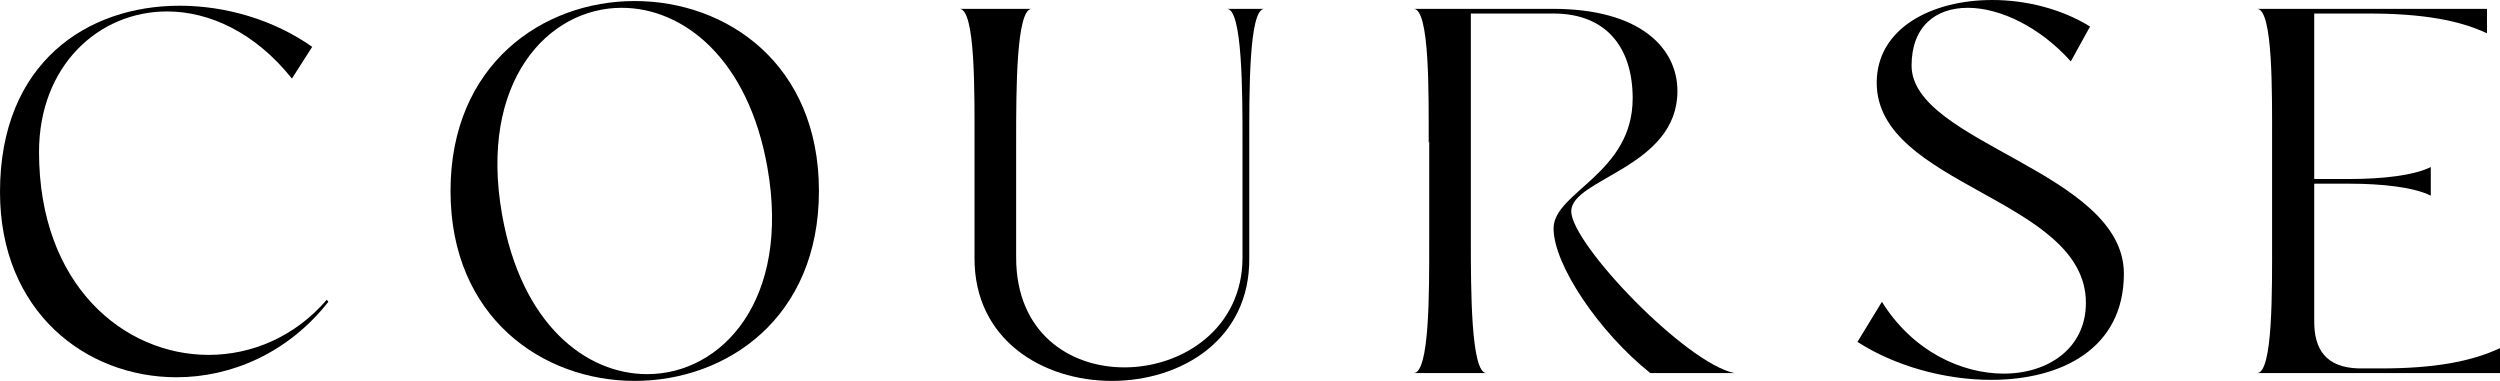
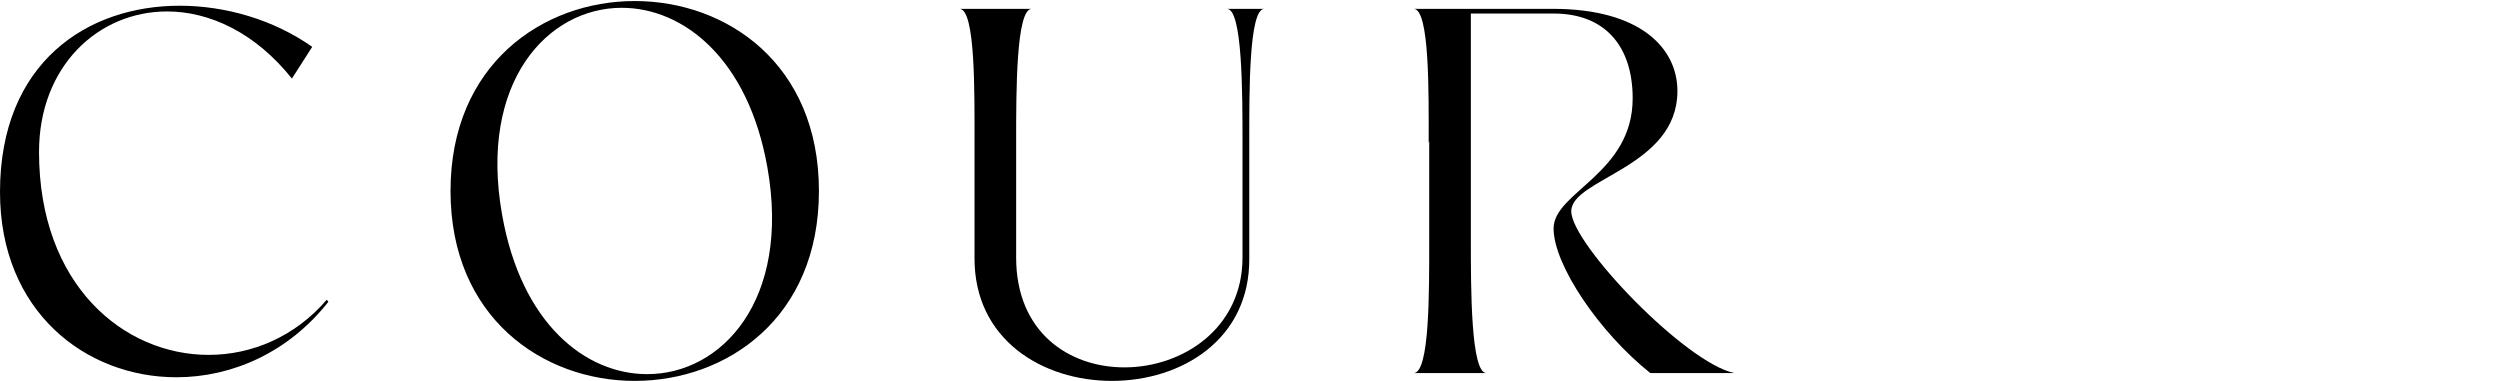
<svg xmlns="http://www.w3.org/2000/svg" id="_レイヤー_2" data-name="レイヤー 2" viewBox="0 0 240.22 36.6">
  <g id="SVG">
    <g>
      <path d="M28.05,7.55c-3.55-4.45-7.95-6.45-12-6.45C9.45,1.1,3.75,6.35,3.75,14.6c0,12.8,8.15,19.5,16.3,19.5,4.15,0,8.3-1.75,11.35-5.3l.15.2c-3.85,4.9-9.3,7.25-14.6,7.25C8.25,36.25,0,29.95,0,18.45,0,6,8.4.55,17.25.55c4.45,0,9.05,1.35,12.75,3.95l-1.95,3.05Z" />
      <path d="M60.99.1c8.85,0,17.7,6.05,17.7,18.25s-8.85,18.25-17.7,18.25-17.7-6.1-17.7-18.25S52.14.1,60.99.1ZM62.19,35.95c7.15,0,13.8-7.1,11.55-19.85-1.85-10.5-8.1-15.35-14-15.35-7.1,0-13.75,7.1-11.5,19.85,1.85,10.55,8.05,15.35,13.95,15.35Z" />
      <path d="M117.89.85h3.6c-1.5,0-1.45,8.05-1.45,12.9v11c.1,7.9-6.55,11.85-13.2,11.85s-13.25-3.95-13.2-11.85v-11c0-4.85.1-12.9-1.45-12.9h6.95c-1.5,0-1.5,7.85-1.5,12.7v11.2c0,7.2,5.1,10.55,10.4,10.55,5.6,0,11.35-3.75,11.35-10.55v-11c0-4.85,0-12.9-1.5-12.9Z" />
      <path d="M135.83.85h13.4c8.35,0,11.95,3.75,11.95,7.9,0,7.35-10.2,8.4-10.2,11.55s11.05,14.65,15.7,15.55h-8.1c-4.9-3.9-9.3-10.4-9.3-13.9s7.6-5.25,7.6-12.5c0-4.95-2.6-8.15-7.6-8.15h-7.95v21.65c0,4.85,0,12.9,1.5,12.9h-7c1.55,0,1.5-7.85,1.5-12.7v-9.6l-.05.2c0-4.85.1-12.9-1.45-12.9Z" />
-       <path d="M180.83,29c2.95,4.75,7.65,6.9,11.7,6.9,4.3,0,7.9-2.45,7.9-6.8,0-10.05-20.1-11.2-20.1-21.15,0-5.25,5.3-7.95,11.1-7.95,3.25,0,6.65.85,9.4,2.55l-1.85,3.35c-2.95-3.3-6.8-5.15-9.9-5.15s-5.4,1.8-5.4,5.55c0,7.45,20.4,10.2,20.4,20,0,7.2-6,10.2-12.75,10.2-4.5,0-9.3-1.35-12.85-3.65l2.35-3.85Z" />
-       <path d="M240.22,33.45v2.4h-23.35c1.55,0,1.45-8.05,1.45-12.9v-9.2c0-4.85.1-12.9-1.45-12.9h22.1v2.35c-2.75-1.3-6.4-1.9-11.35-1.9h-5.25v15.9h3.4c3.2,0,6.2-.35,7.8-1.15v2.75c-1.6-.8-4.6-1.15-7.8-1.15h-3.4v13.25c0,2.65,1.1,4.4,4.25,4.5h2.25c4.95,0,8.6-.65,11.35-1.95Z" />
    </g>
  </g>
</svg>